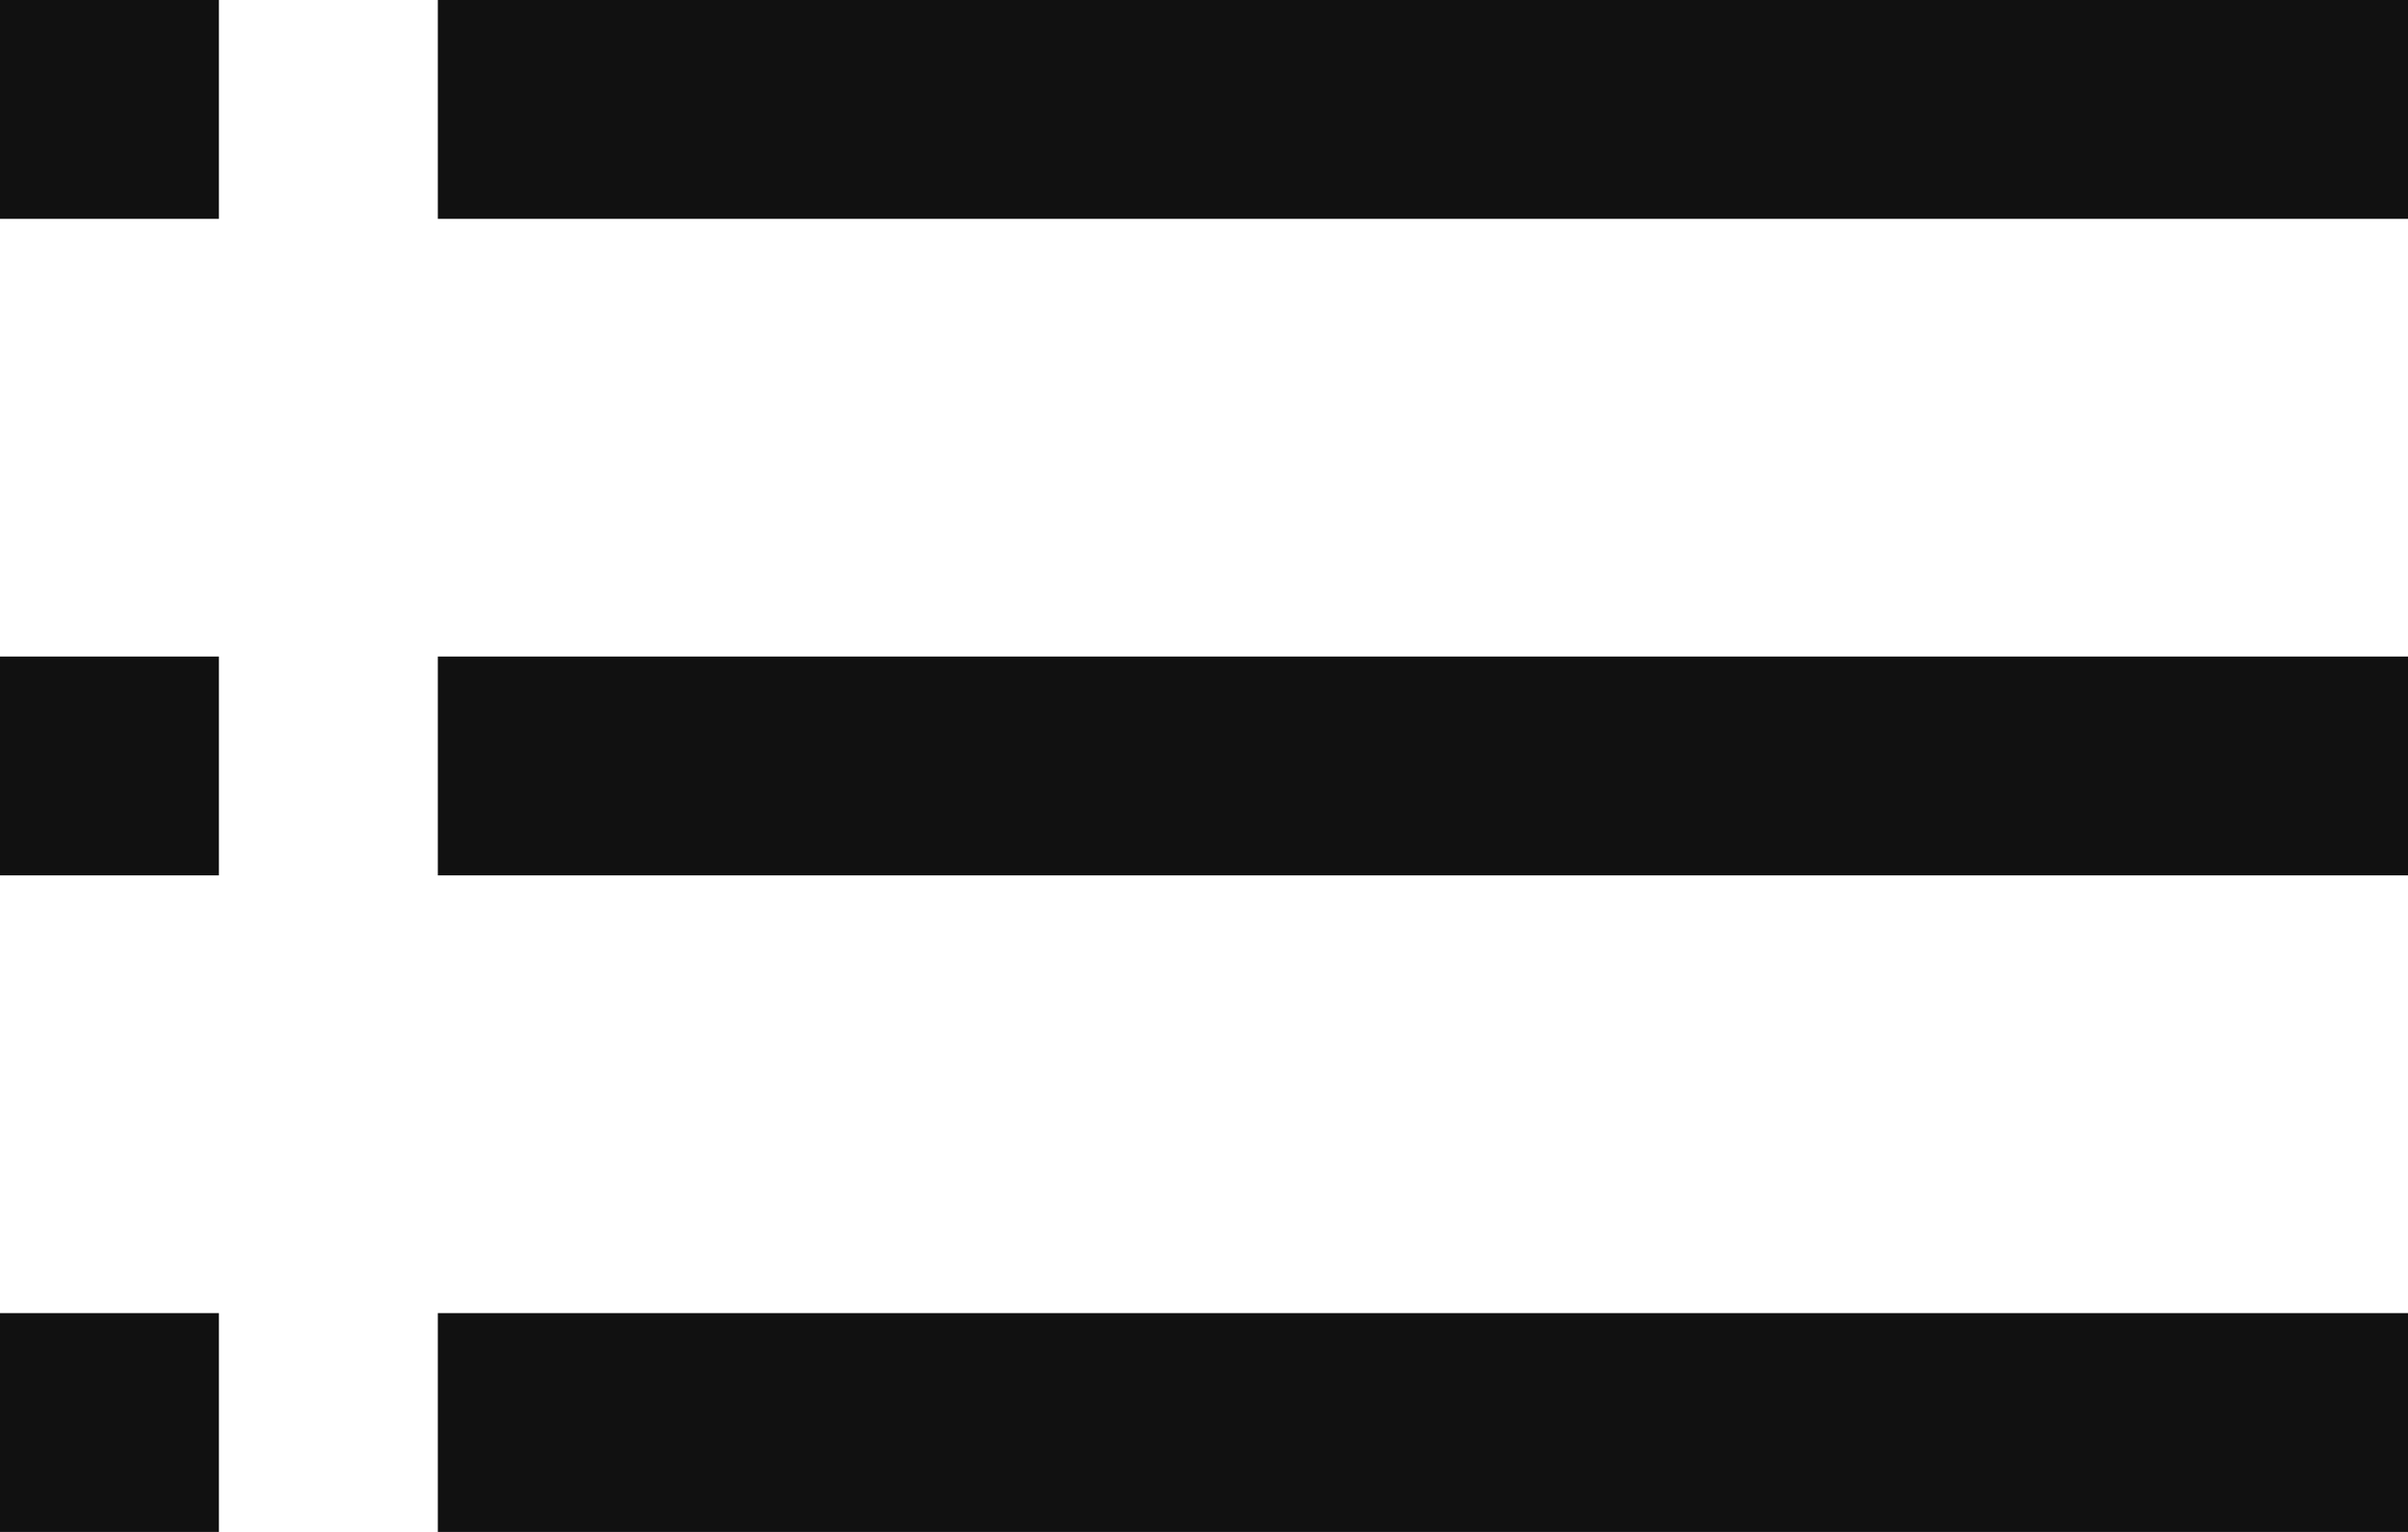
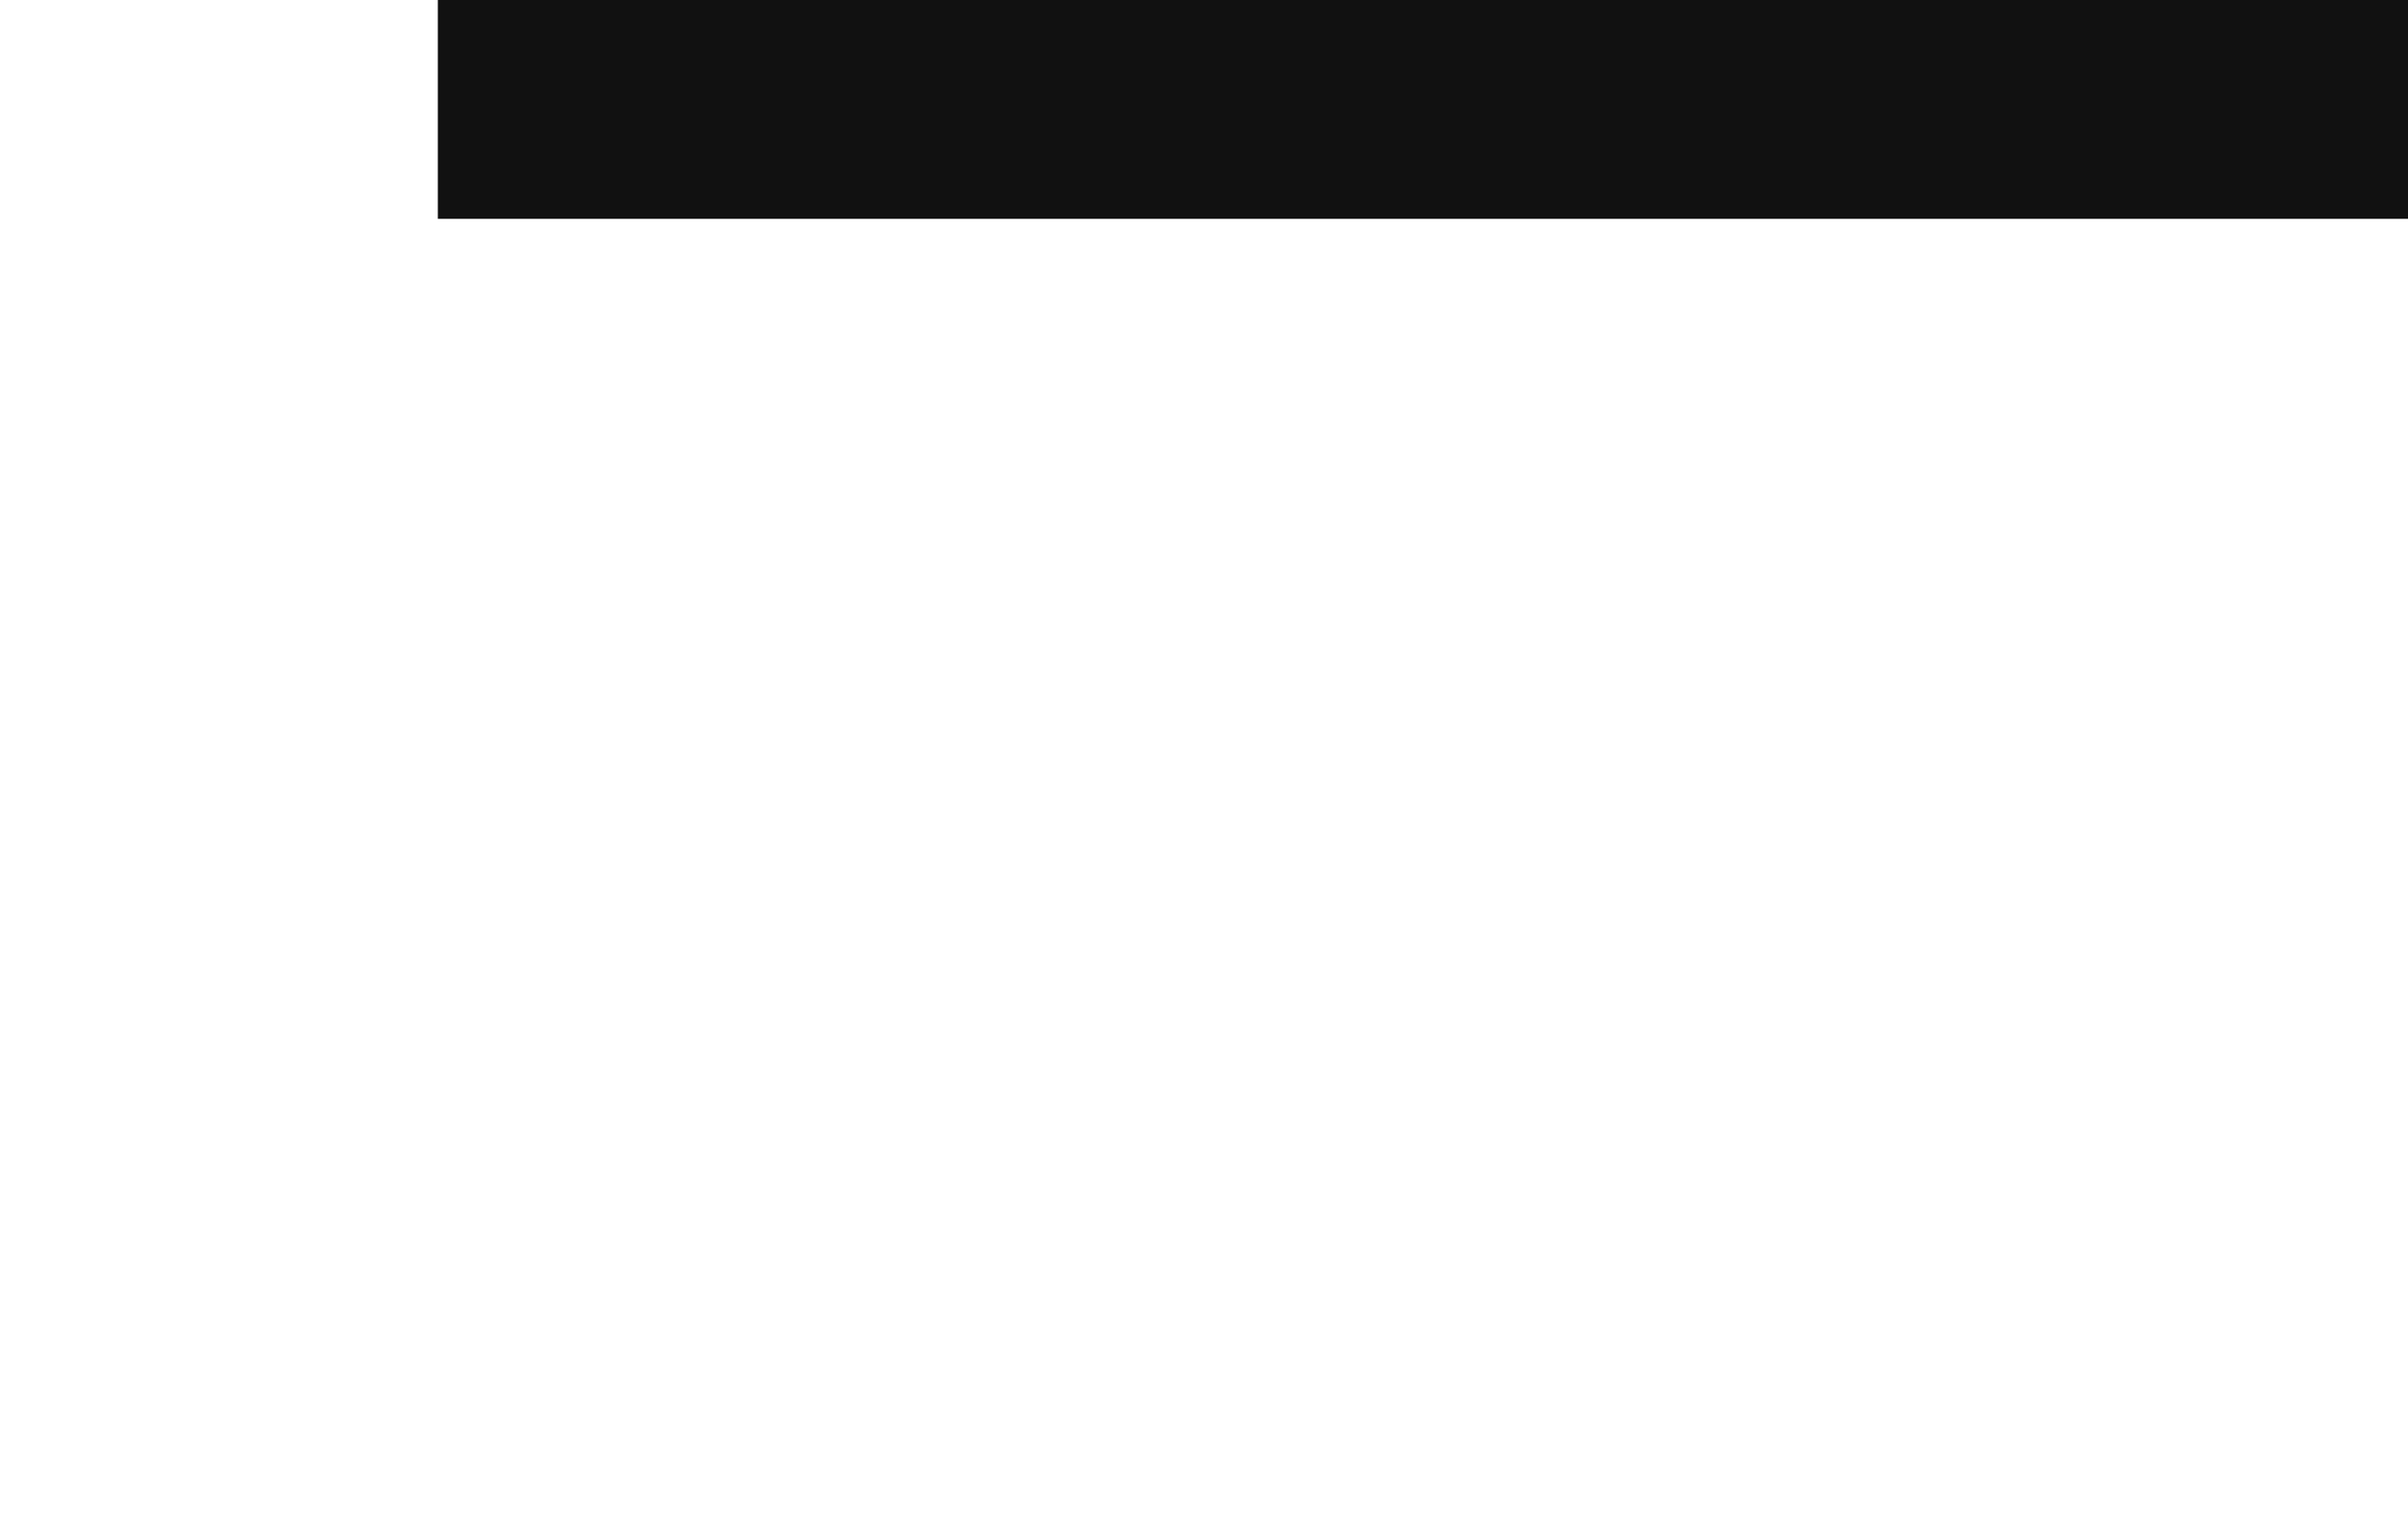
<svg xmlns="http://www.w3.org/2000/svg" width="11" height="7" viewBox="0 0 11 7">
  <g transform="translate(0 0.5)">
    <g transform="translate(2)">
      <line x2="9" fill="none" stroke="#111" stroke-width="1" />
-       <line x2="9" transform="translate(0 3)" fill="none" stroke="#111" stroke-width="1" />
-       <line x2="9" transform="translate(0 6)" fill="none" stroke="#111" stroke-width="1" />
    </g>
-     <line x2="1" fill="none" stroke="#111" stroke-width="1" />
-     <line x2="1" transform="translate(0 3)" fill="none" stroke="#111" stroke-width="1" />
-     <line x2="1" transform="translate(0 6)" fill="none" stroke="#111" stroke-width="1" />
  </g>
</svg>